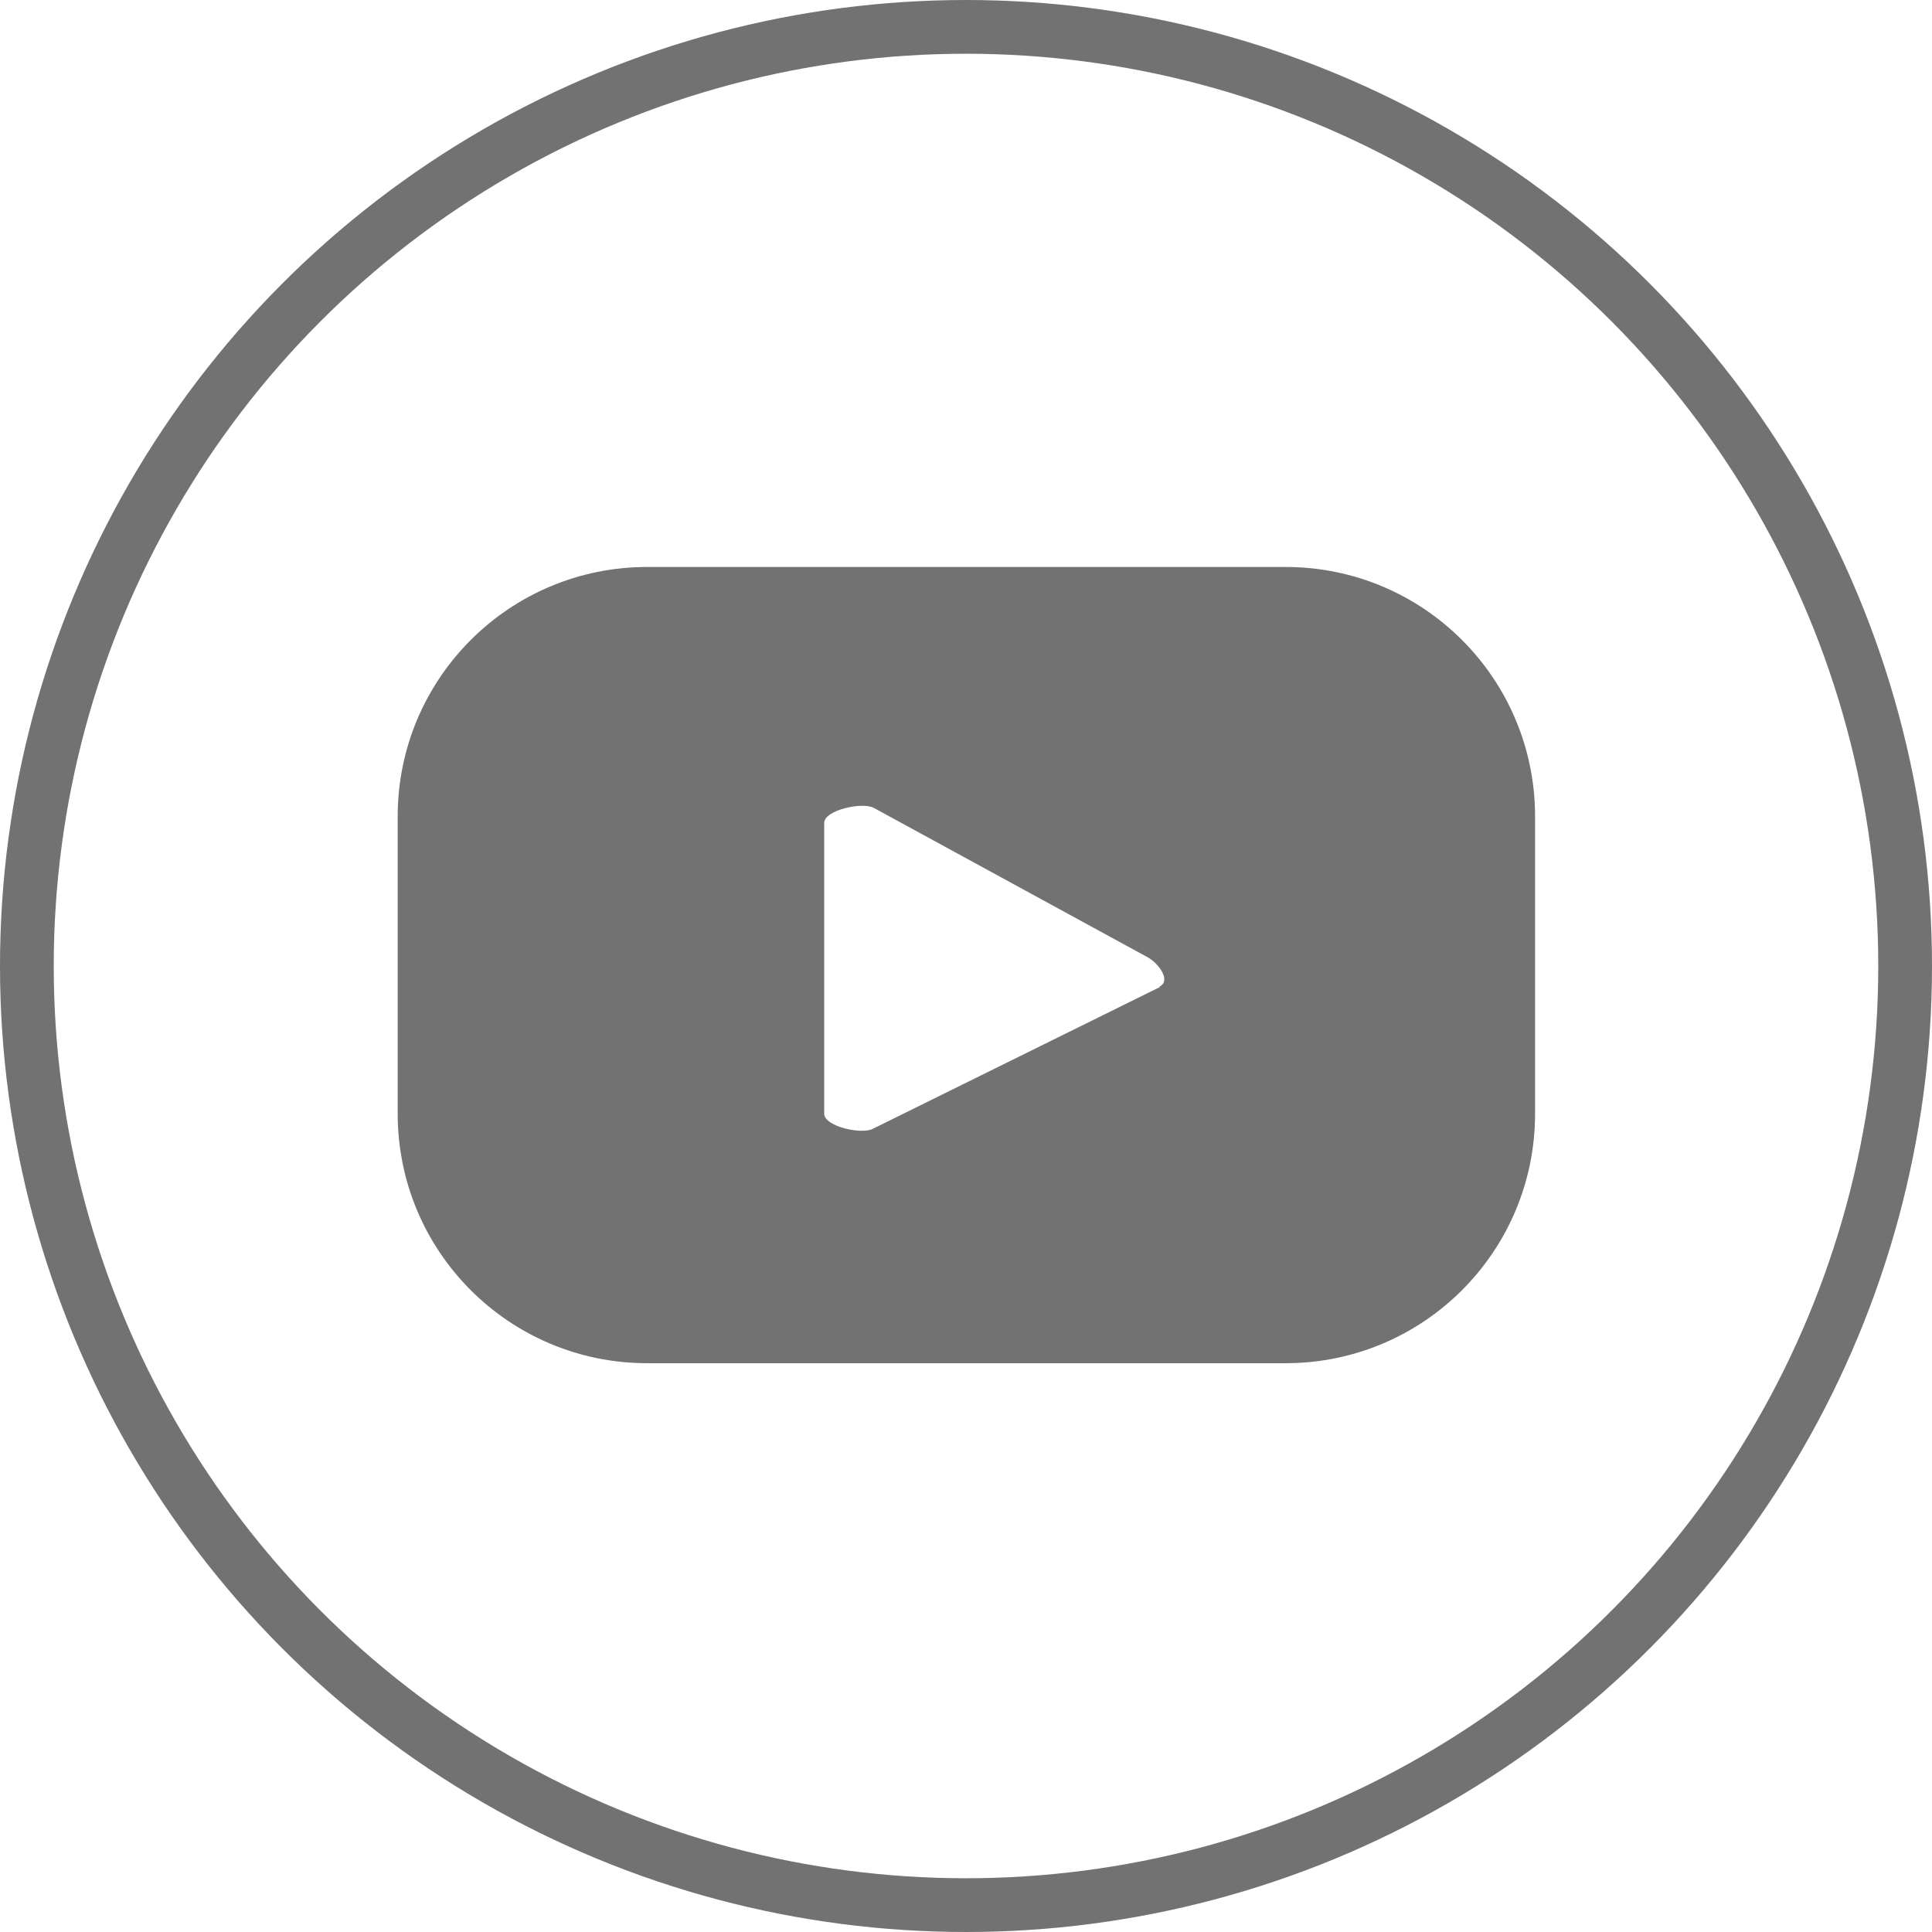
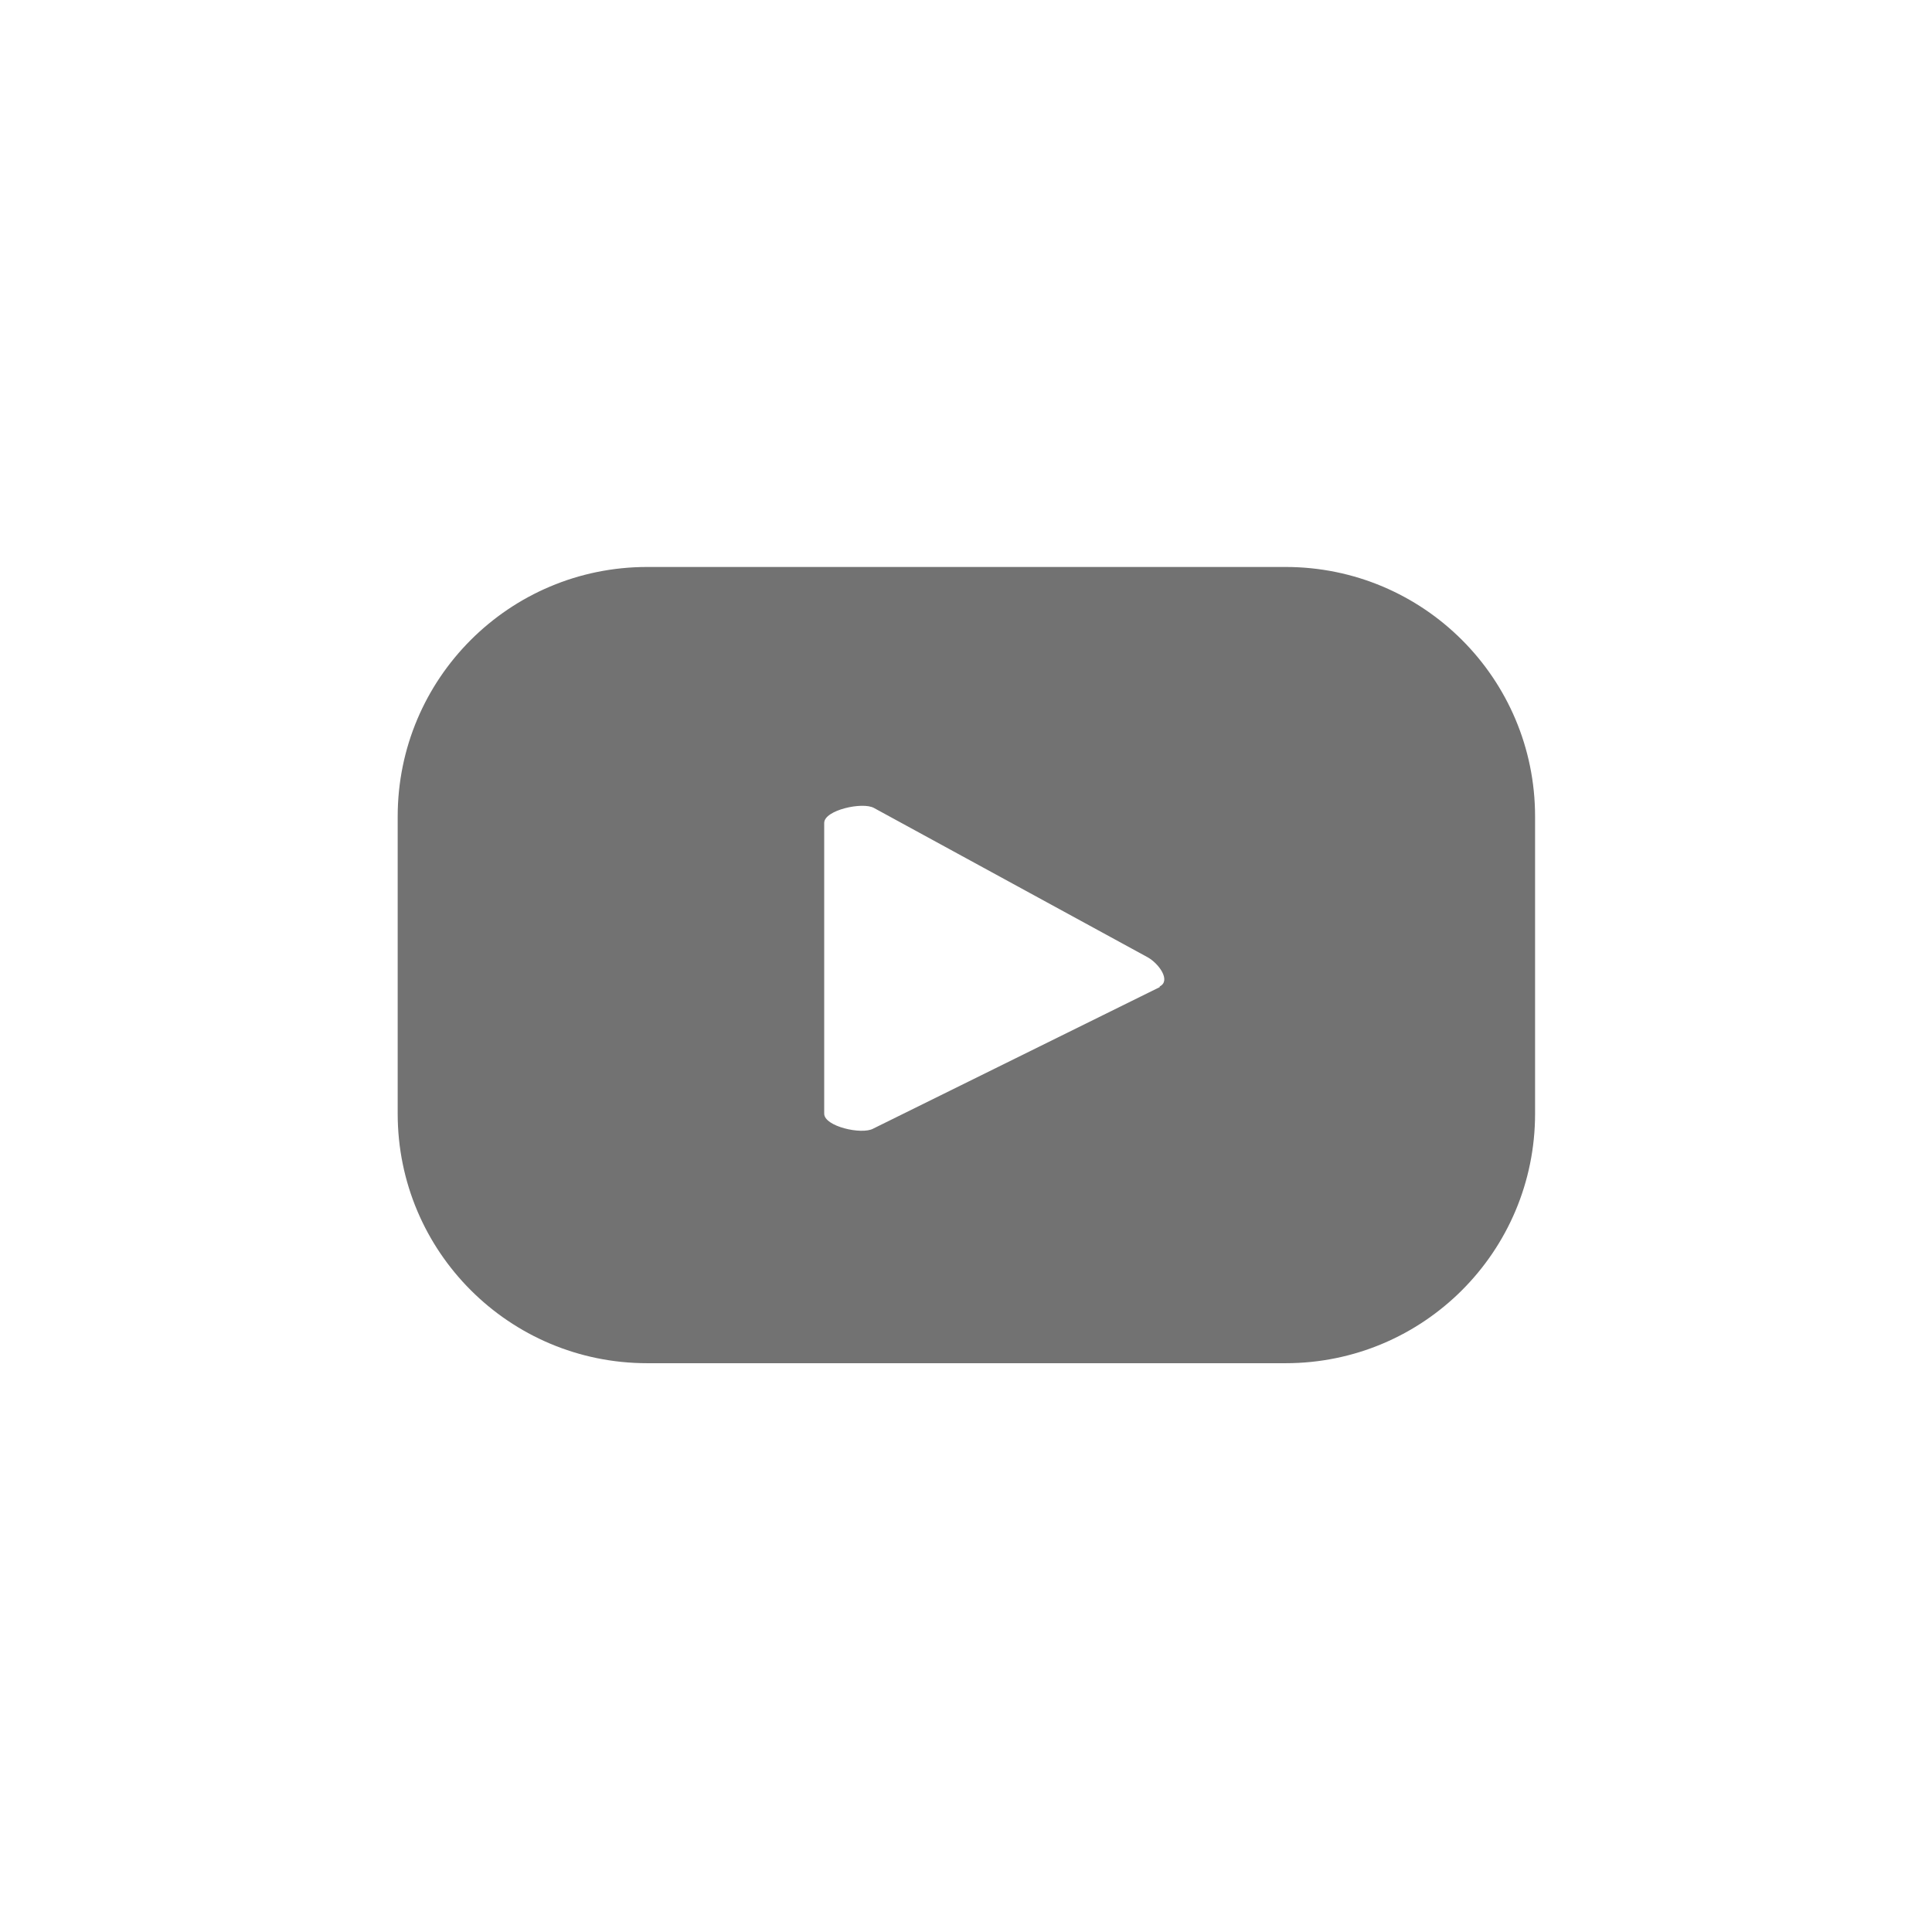
<svg xmlns="http://www.w3.org/2000/svg" width="719" height="719" viewBox="0 0 719 719" fill="none">
  <path d="M571.283 303.865C571.283 252.538 529.749 211 478.425 211H240.858C189.535 211 148 252.538 148 303.865V414.456C148 465.783 189.535 507.321 240.858 507.321H478.425C529.749 507.321 571.283 465.783 571.283 414.456V303.865ZM431.6 367.362L324.985 420.012C320.752 422.393 306.731 419.218 306.731 414.456V306.246C306.731 301.484 321.017 298.309 325.25 300.69L427.102 356.25C431.335 358.631 435.833 364.981 431.6 367.097V367.362Z" fill="#727272" />
-   <circle cx="359.5" cy="359.5" r="349.5" stroke="#727272" stroke-width="20" />
</svg>